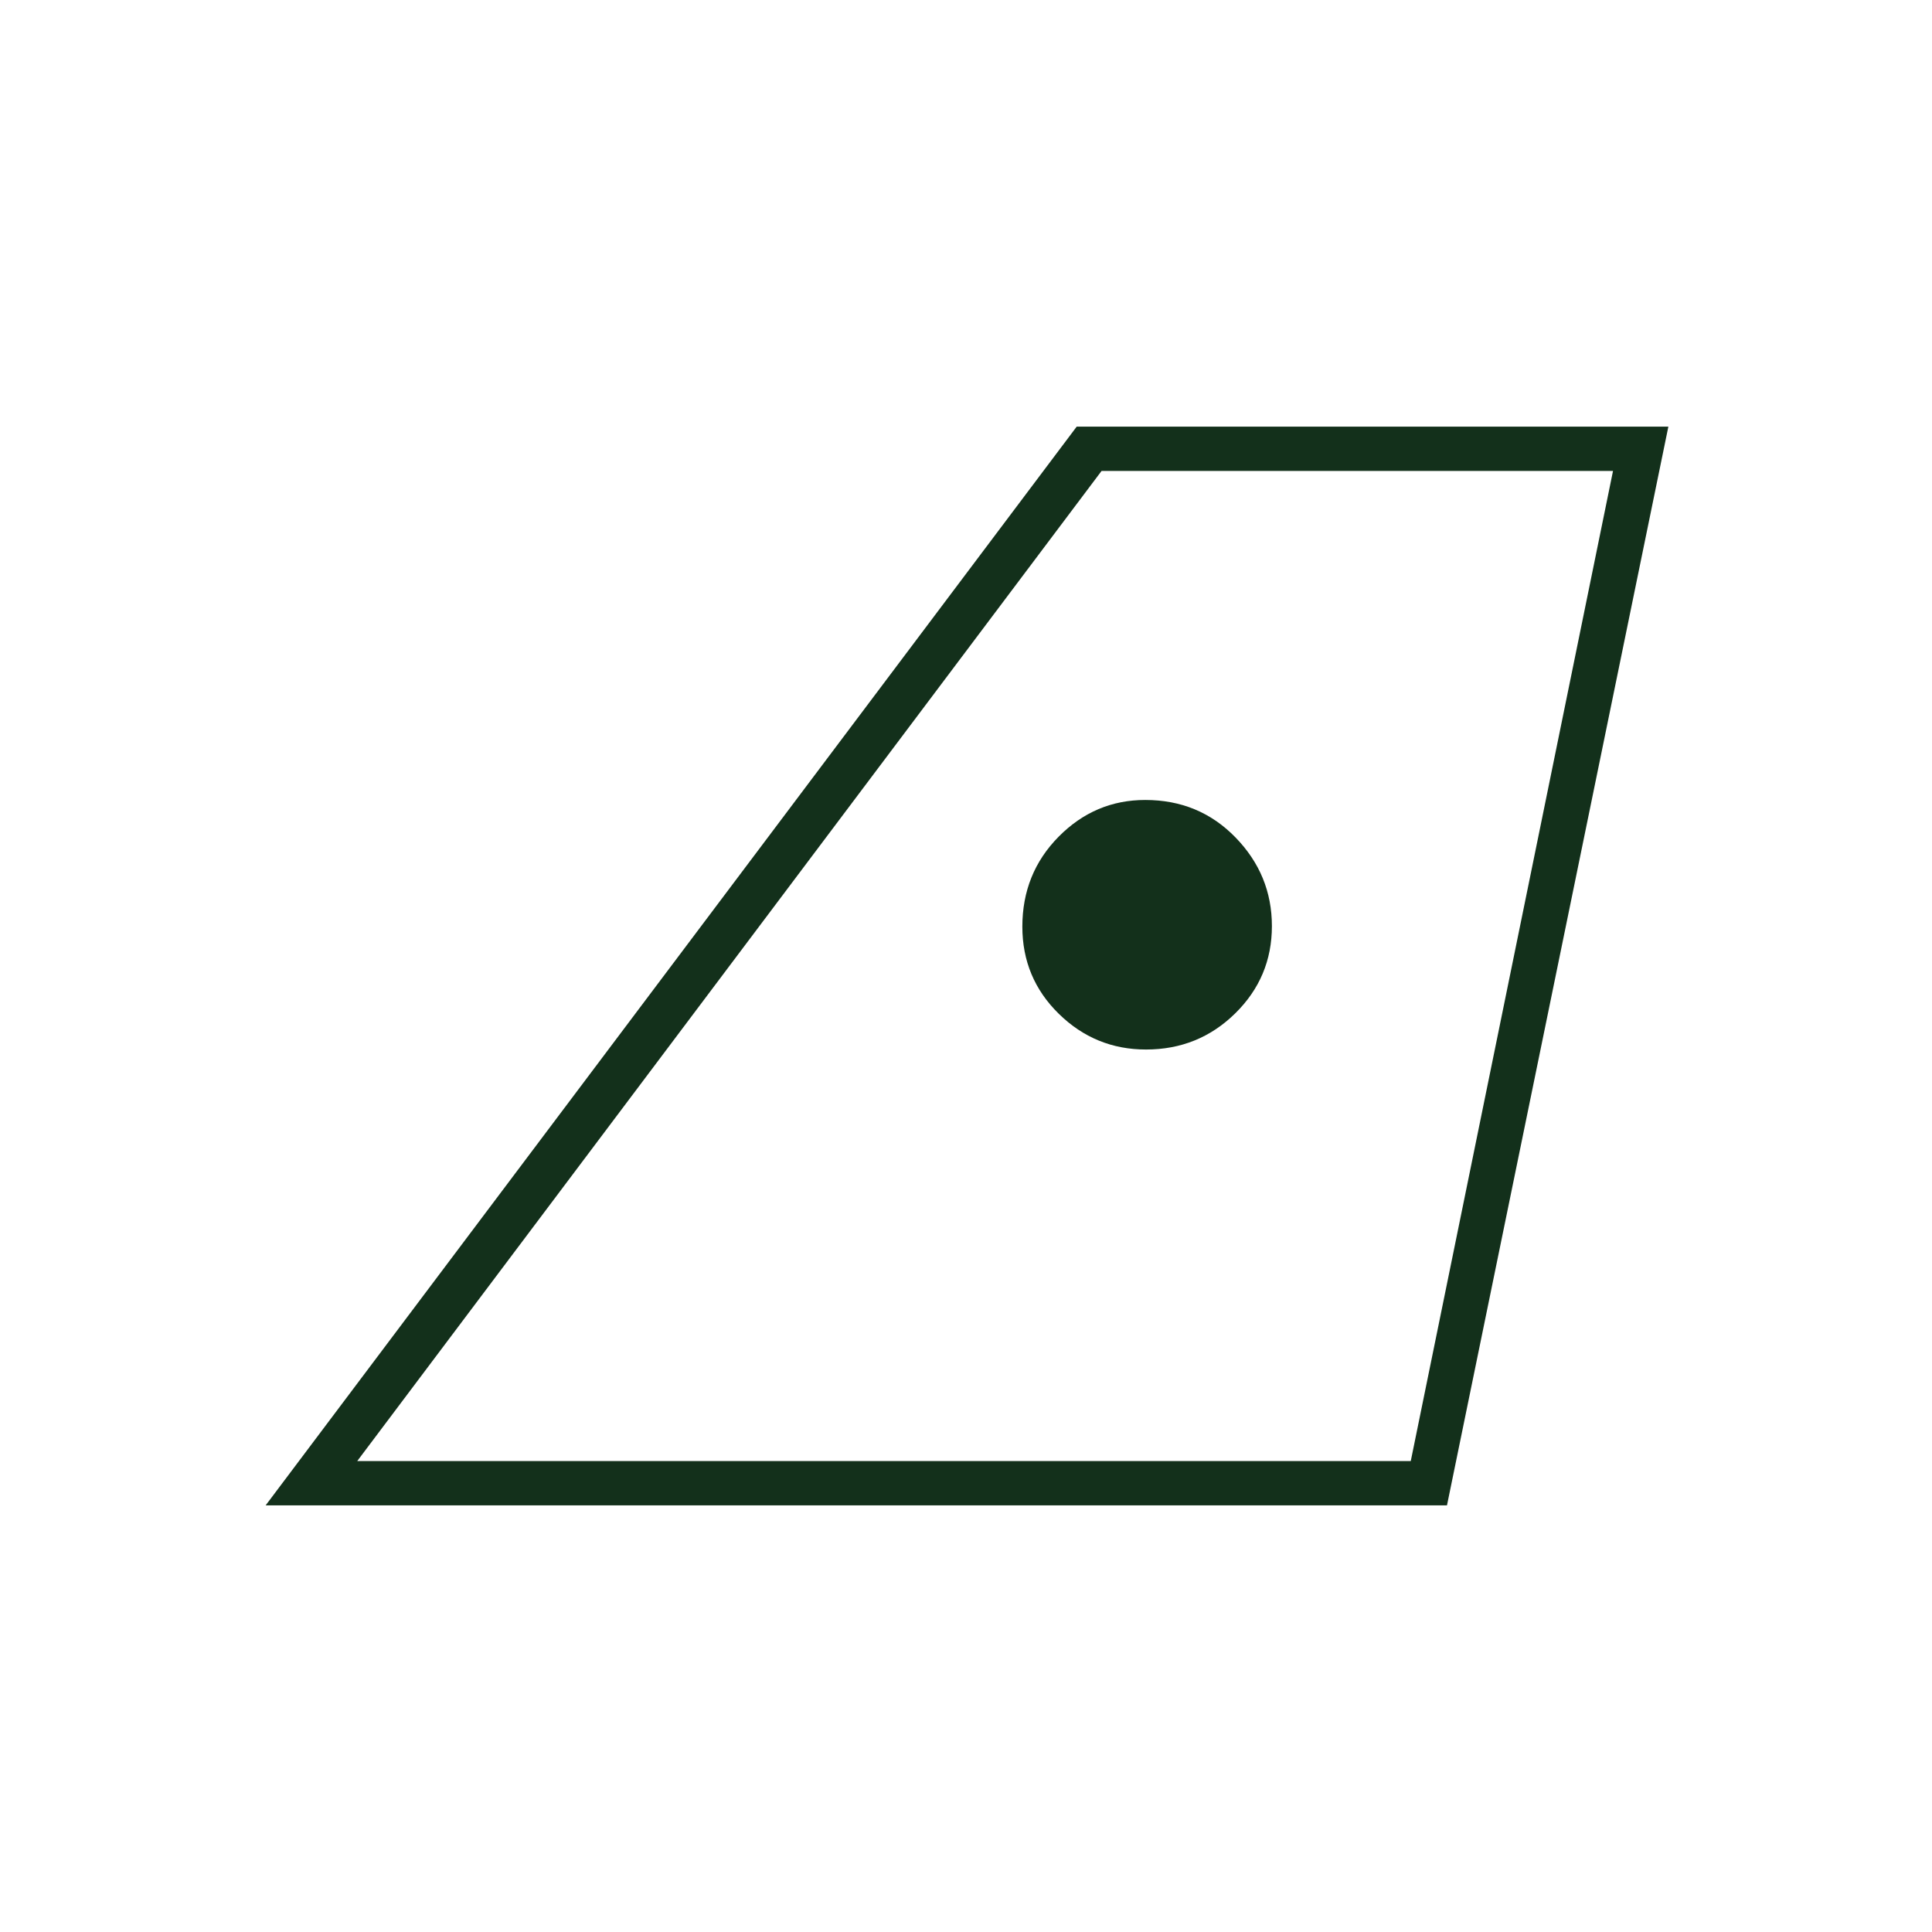
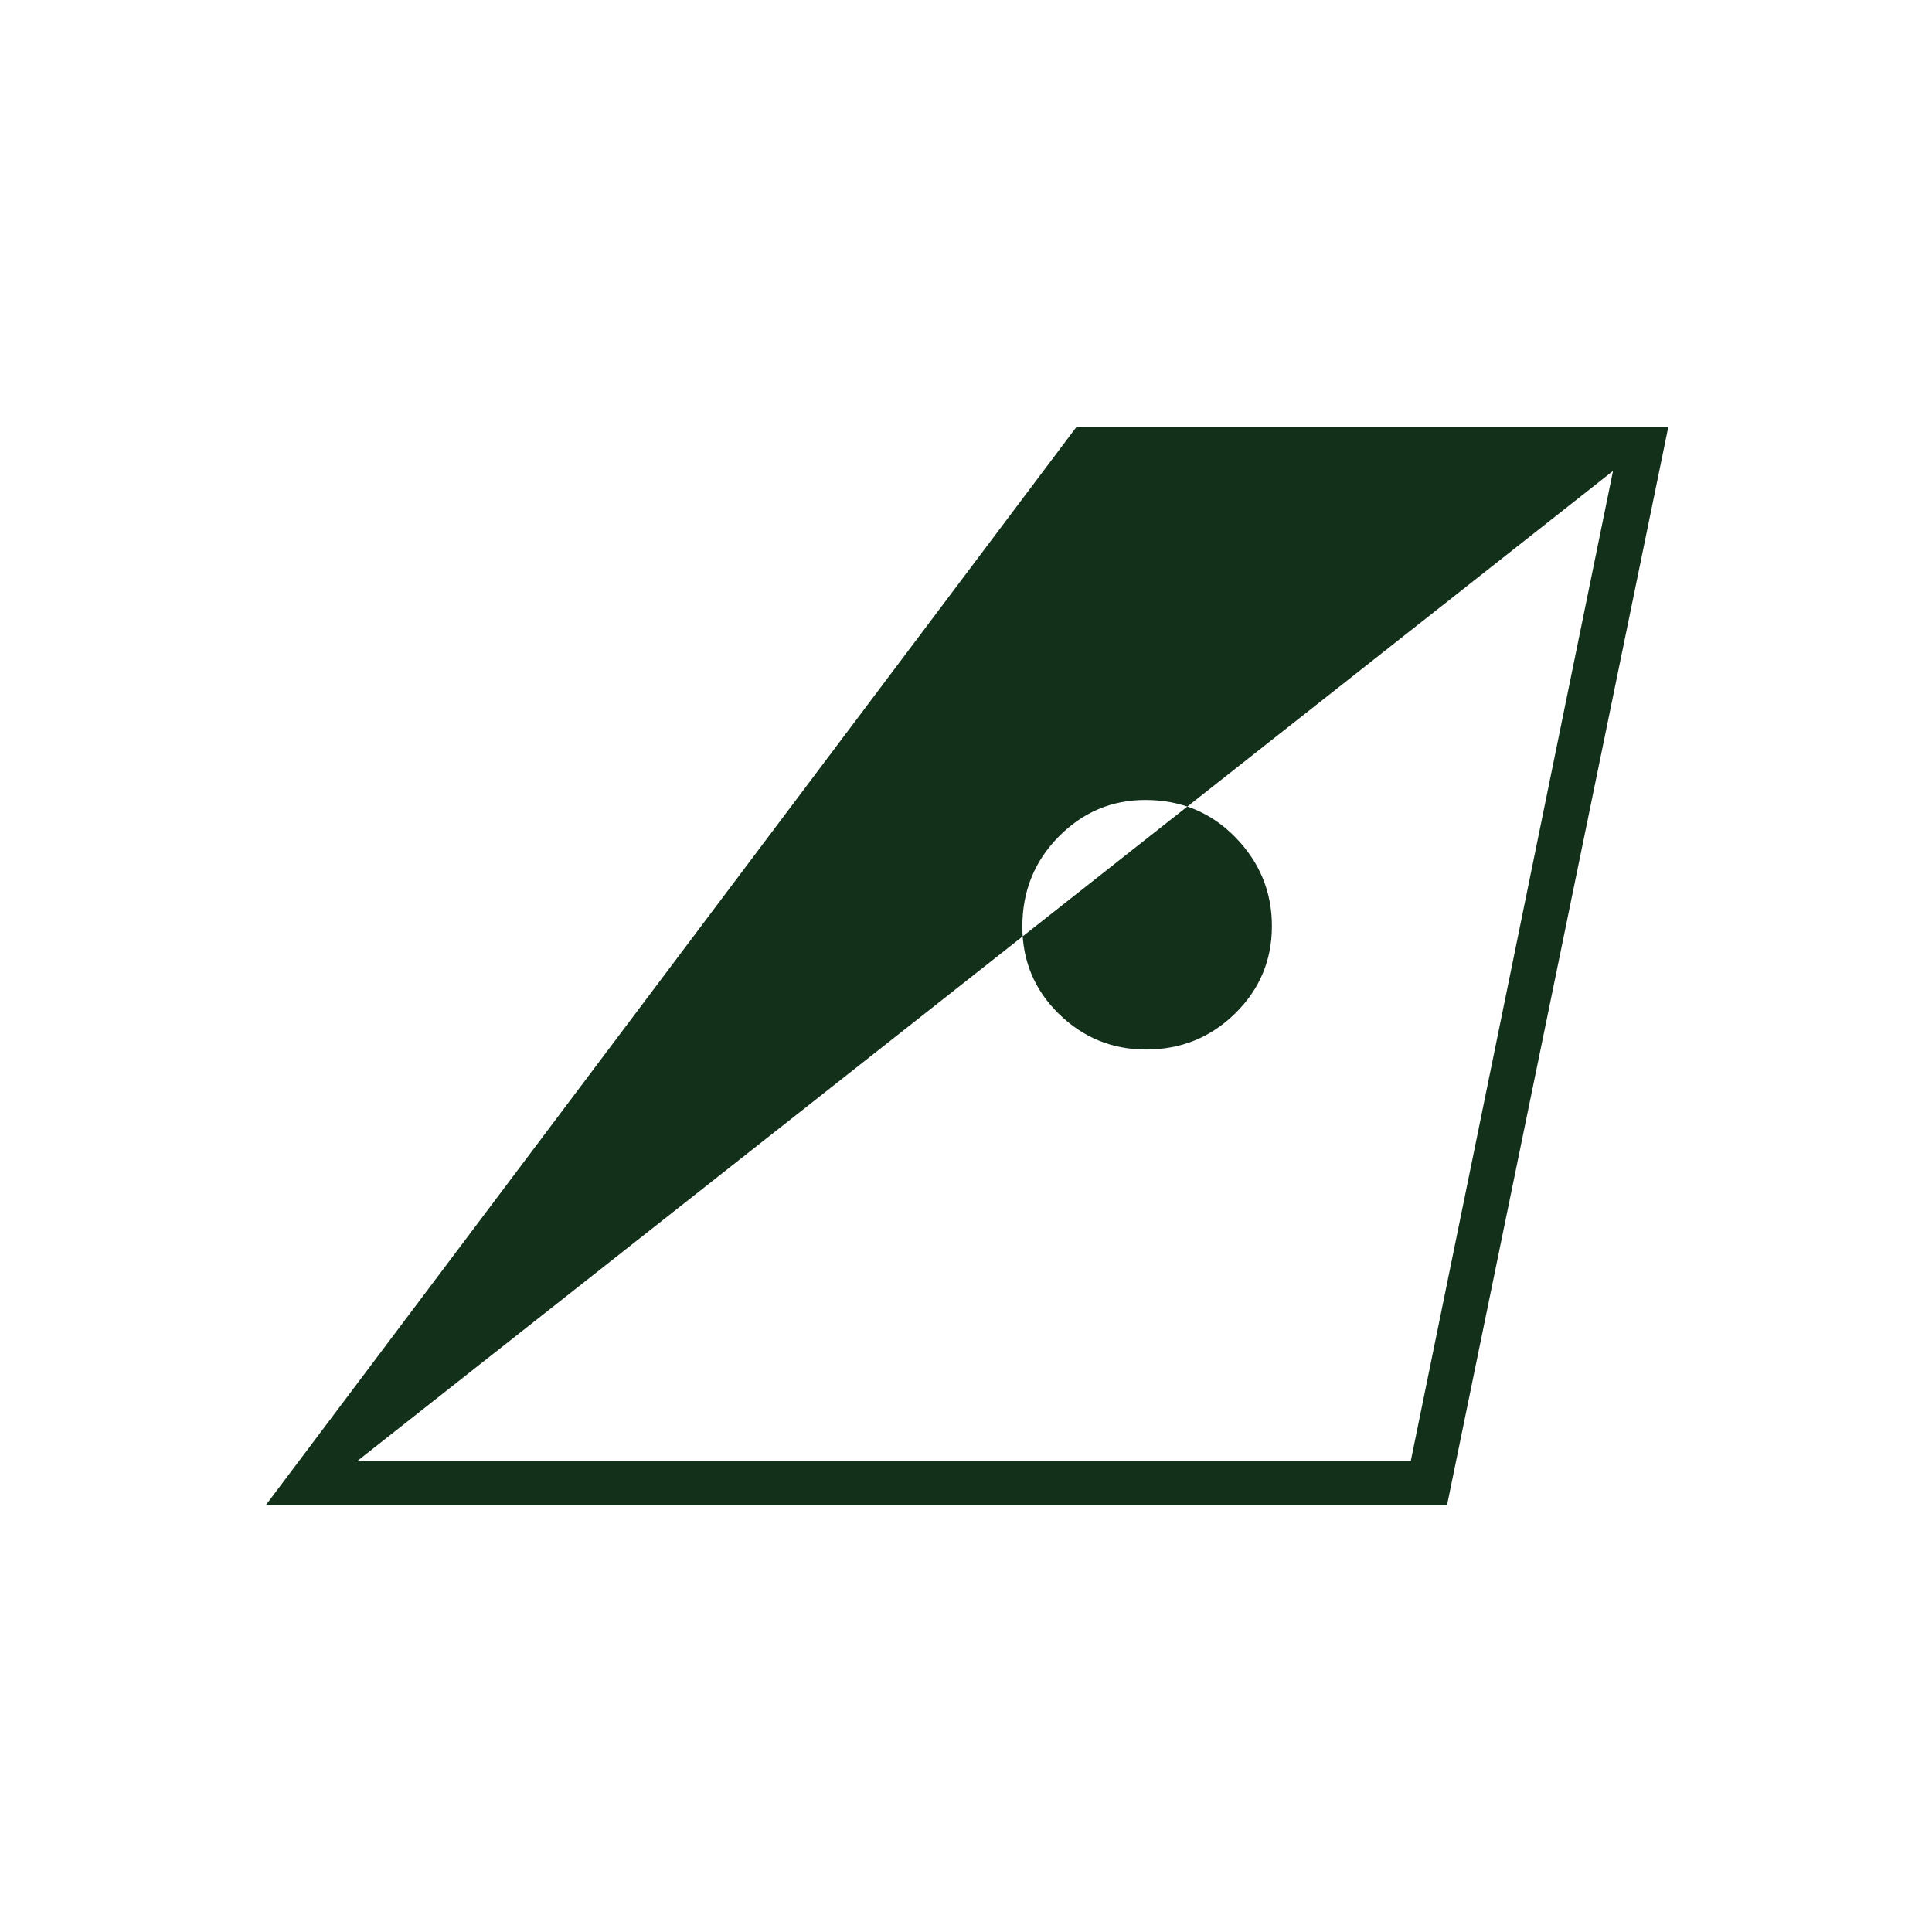
<svg xmlns="http://www.w3.org/2000/svg" height="48px" viewBox="0 -960 960 960" width="48px" fill="#13301b">
-   <path d="M177.5-234H701l100.5-492H547.37L177.5-234ZM132-212l403-536h294L719-212H132Zm437.43-226.5q26.05 0 44.31-17.93Q632-474.37 632-499.83q0-25.47-18.1-44.07t-44.83-18.6q-25.01 0-43.04 18.25Q508-525.99 508-499.56q0 25.56 18.11 43.31 18.11 17.75 43.32 17.75ZM177.5-234H701 177.5Z" />
+   <path d="M177.5-234H701l100.5-492L177.5-234ZM132-212l403-536h294L719-212H132Zm437.43-226.5q26.05 0 44.31-17.93Q632-474.37 632-499.83q0-25.47-18.1-44.07t-44.83-18.6q-25.01 0-43.04 18.25Q508-525.99 508-499.56q0 25.56 18.11 43.31 18.11 17.75 43.32 17.75ZM177.5-234H701 177.5Z" />
</svg>